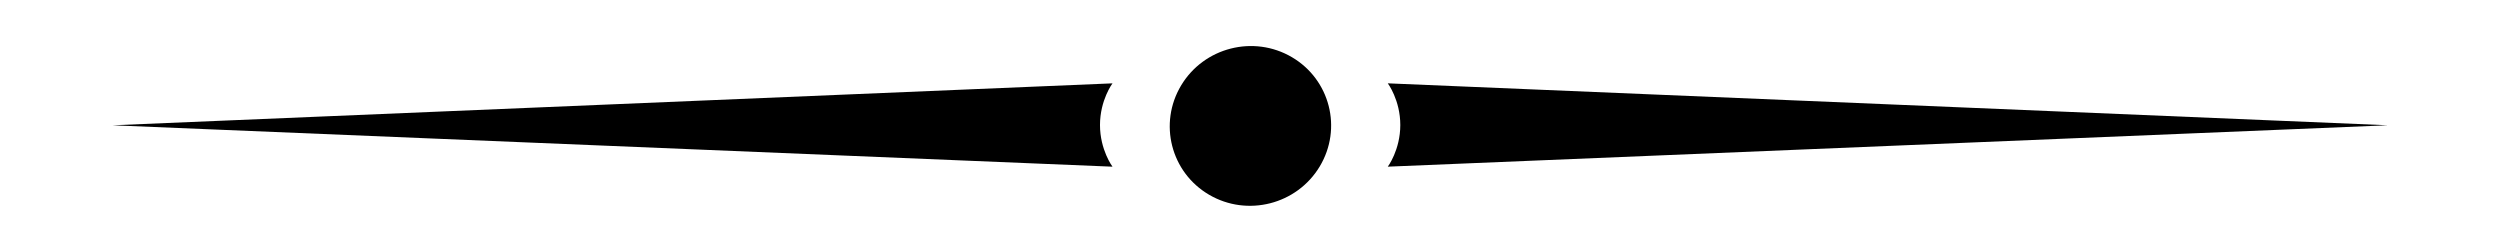
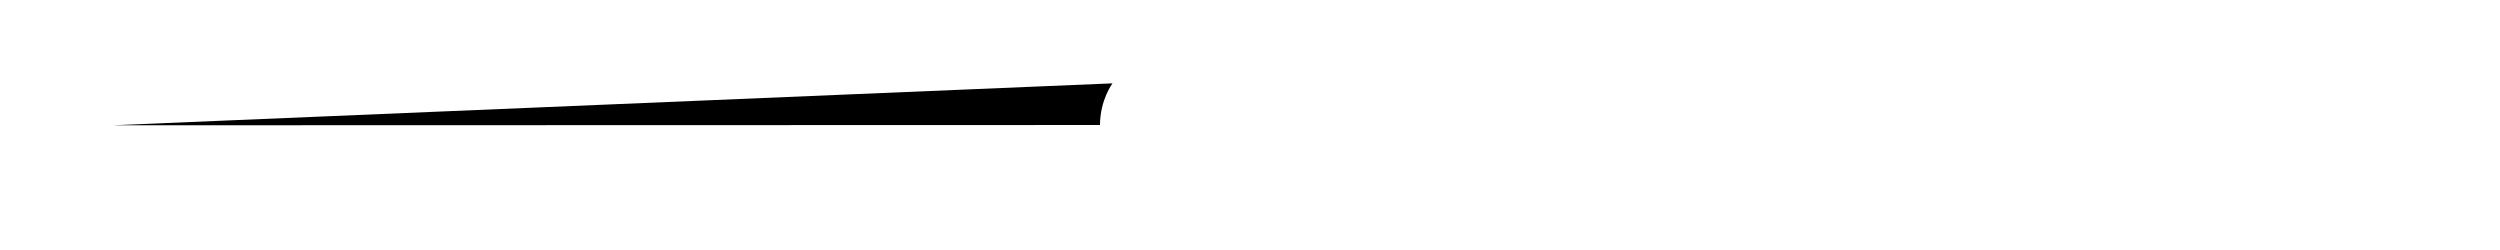
<svg xmlns="http://www.w3.org/2000/svg" xmlns:ns1="https://boxy-svg.com" viewBox="0 0 300 30" width="300" height="30">
-   <path d="M -21.512 20.102 L -16.48 140.102 C -16.48 140.102 -18.48 138.601 -21.48 138.601 C -24.48 138.601 -26.48 140.102 -26.48 140.102" transform="matrix(-0, -1, 1, -0, -6.602, -6.478)" ns1:origin="1.994 -0.167" />
-   <ellipse transform="matrix(-0.515, 0.857, -0.863, -0.505, 203.885, -2.79)" cx="42.648" cy="36.927" rx="9.636" ry="9.634" ns1:origin="4.248 9.761" />
-   <path d="M 131.525 140.1 L 136.557 20.1 C 136.557 20.1 134.557 21.601 131.557 21.601 C 128.557 21.601 126.557 20.1 126.557 20.1" transform="matrix(0, -1, 1, 0, 146.435, 146.557)" ns1:origin="1.994 -0.167" />
+   <path d="M -21.512 20.102 L -16.48 140.102 C -16.48 140.102 -18.48 138.601 -21.48 138.601 " transform="matrix(-0, -1, 1, -0, -6.602, -6.478)" ns1:origin="1.994 -0.167" />
</svg>